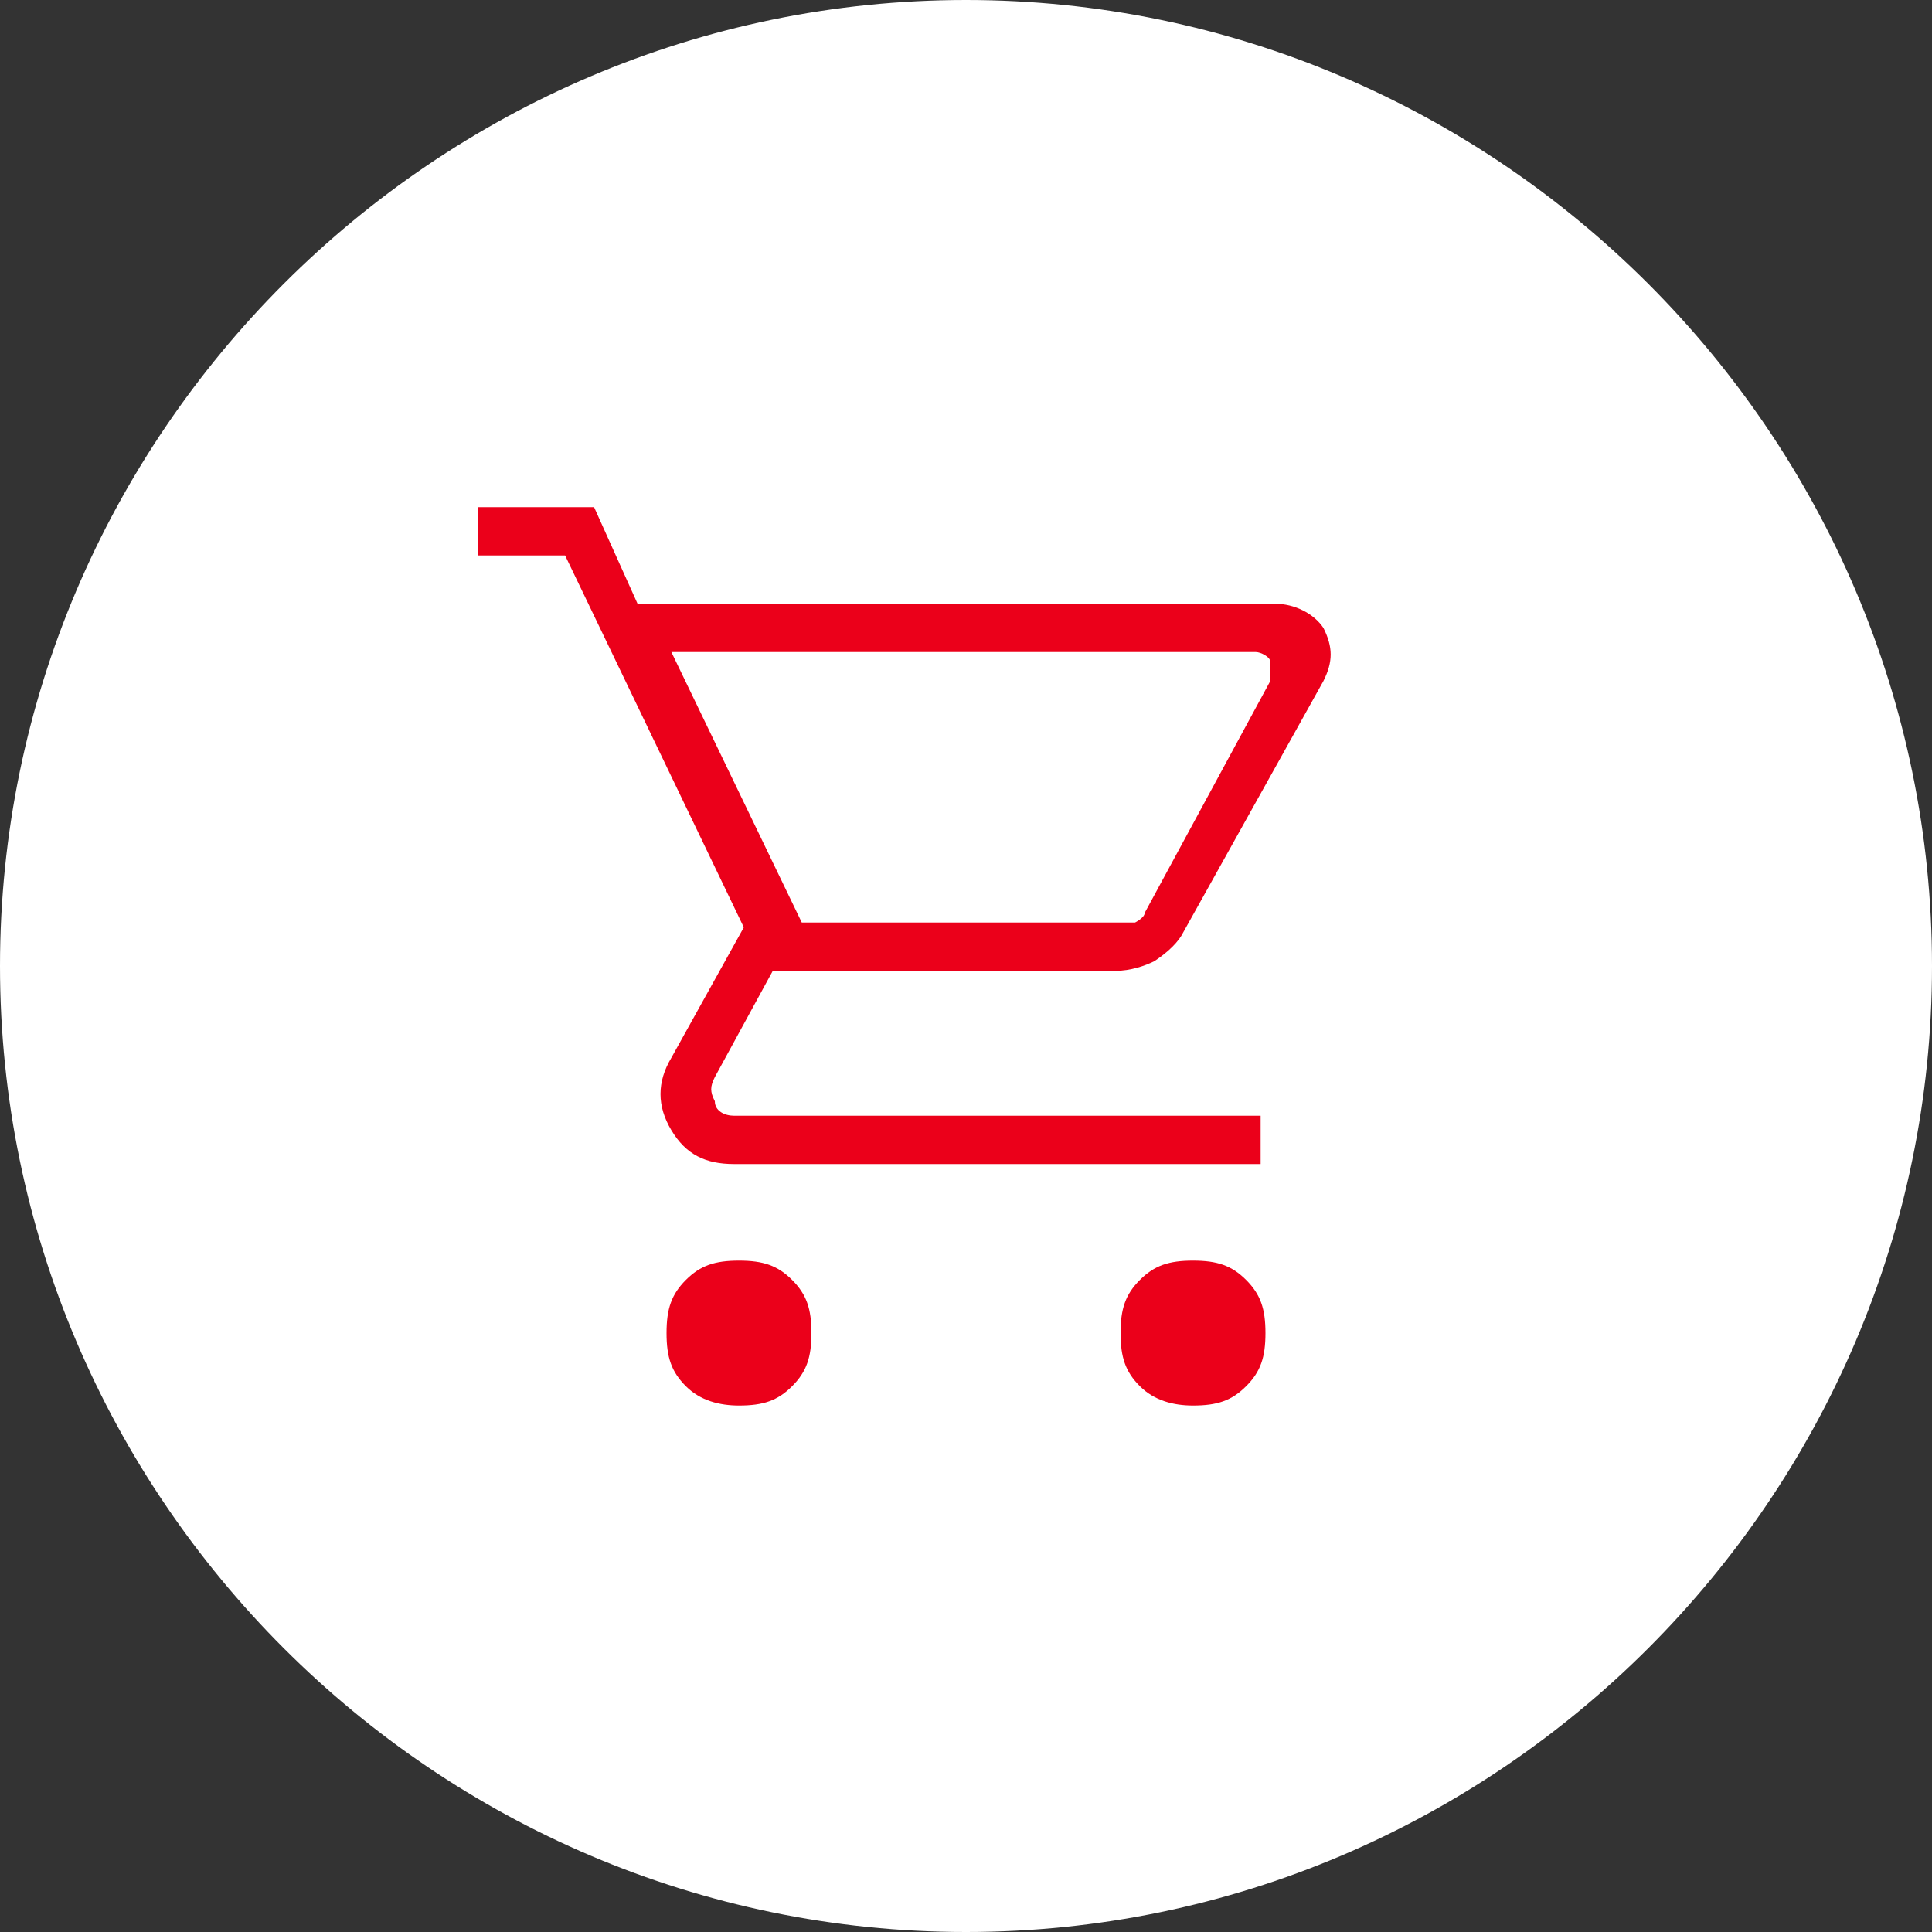
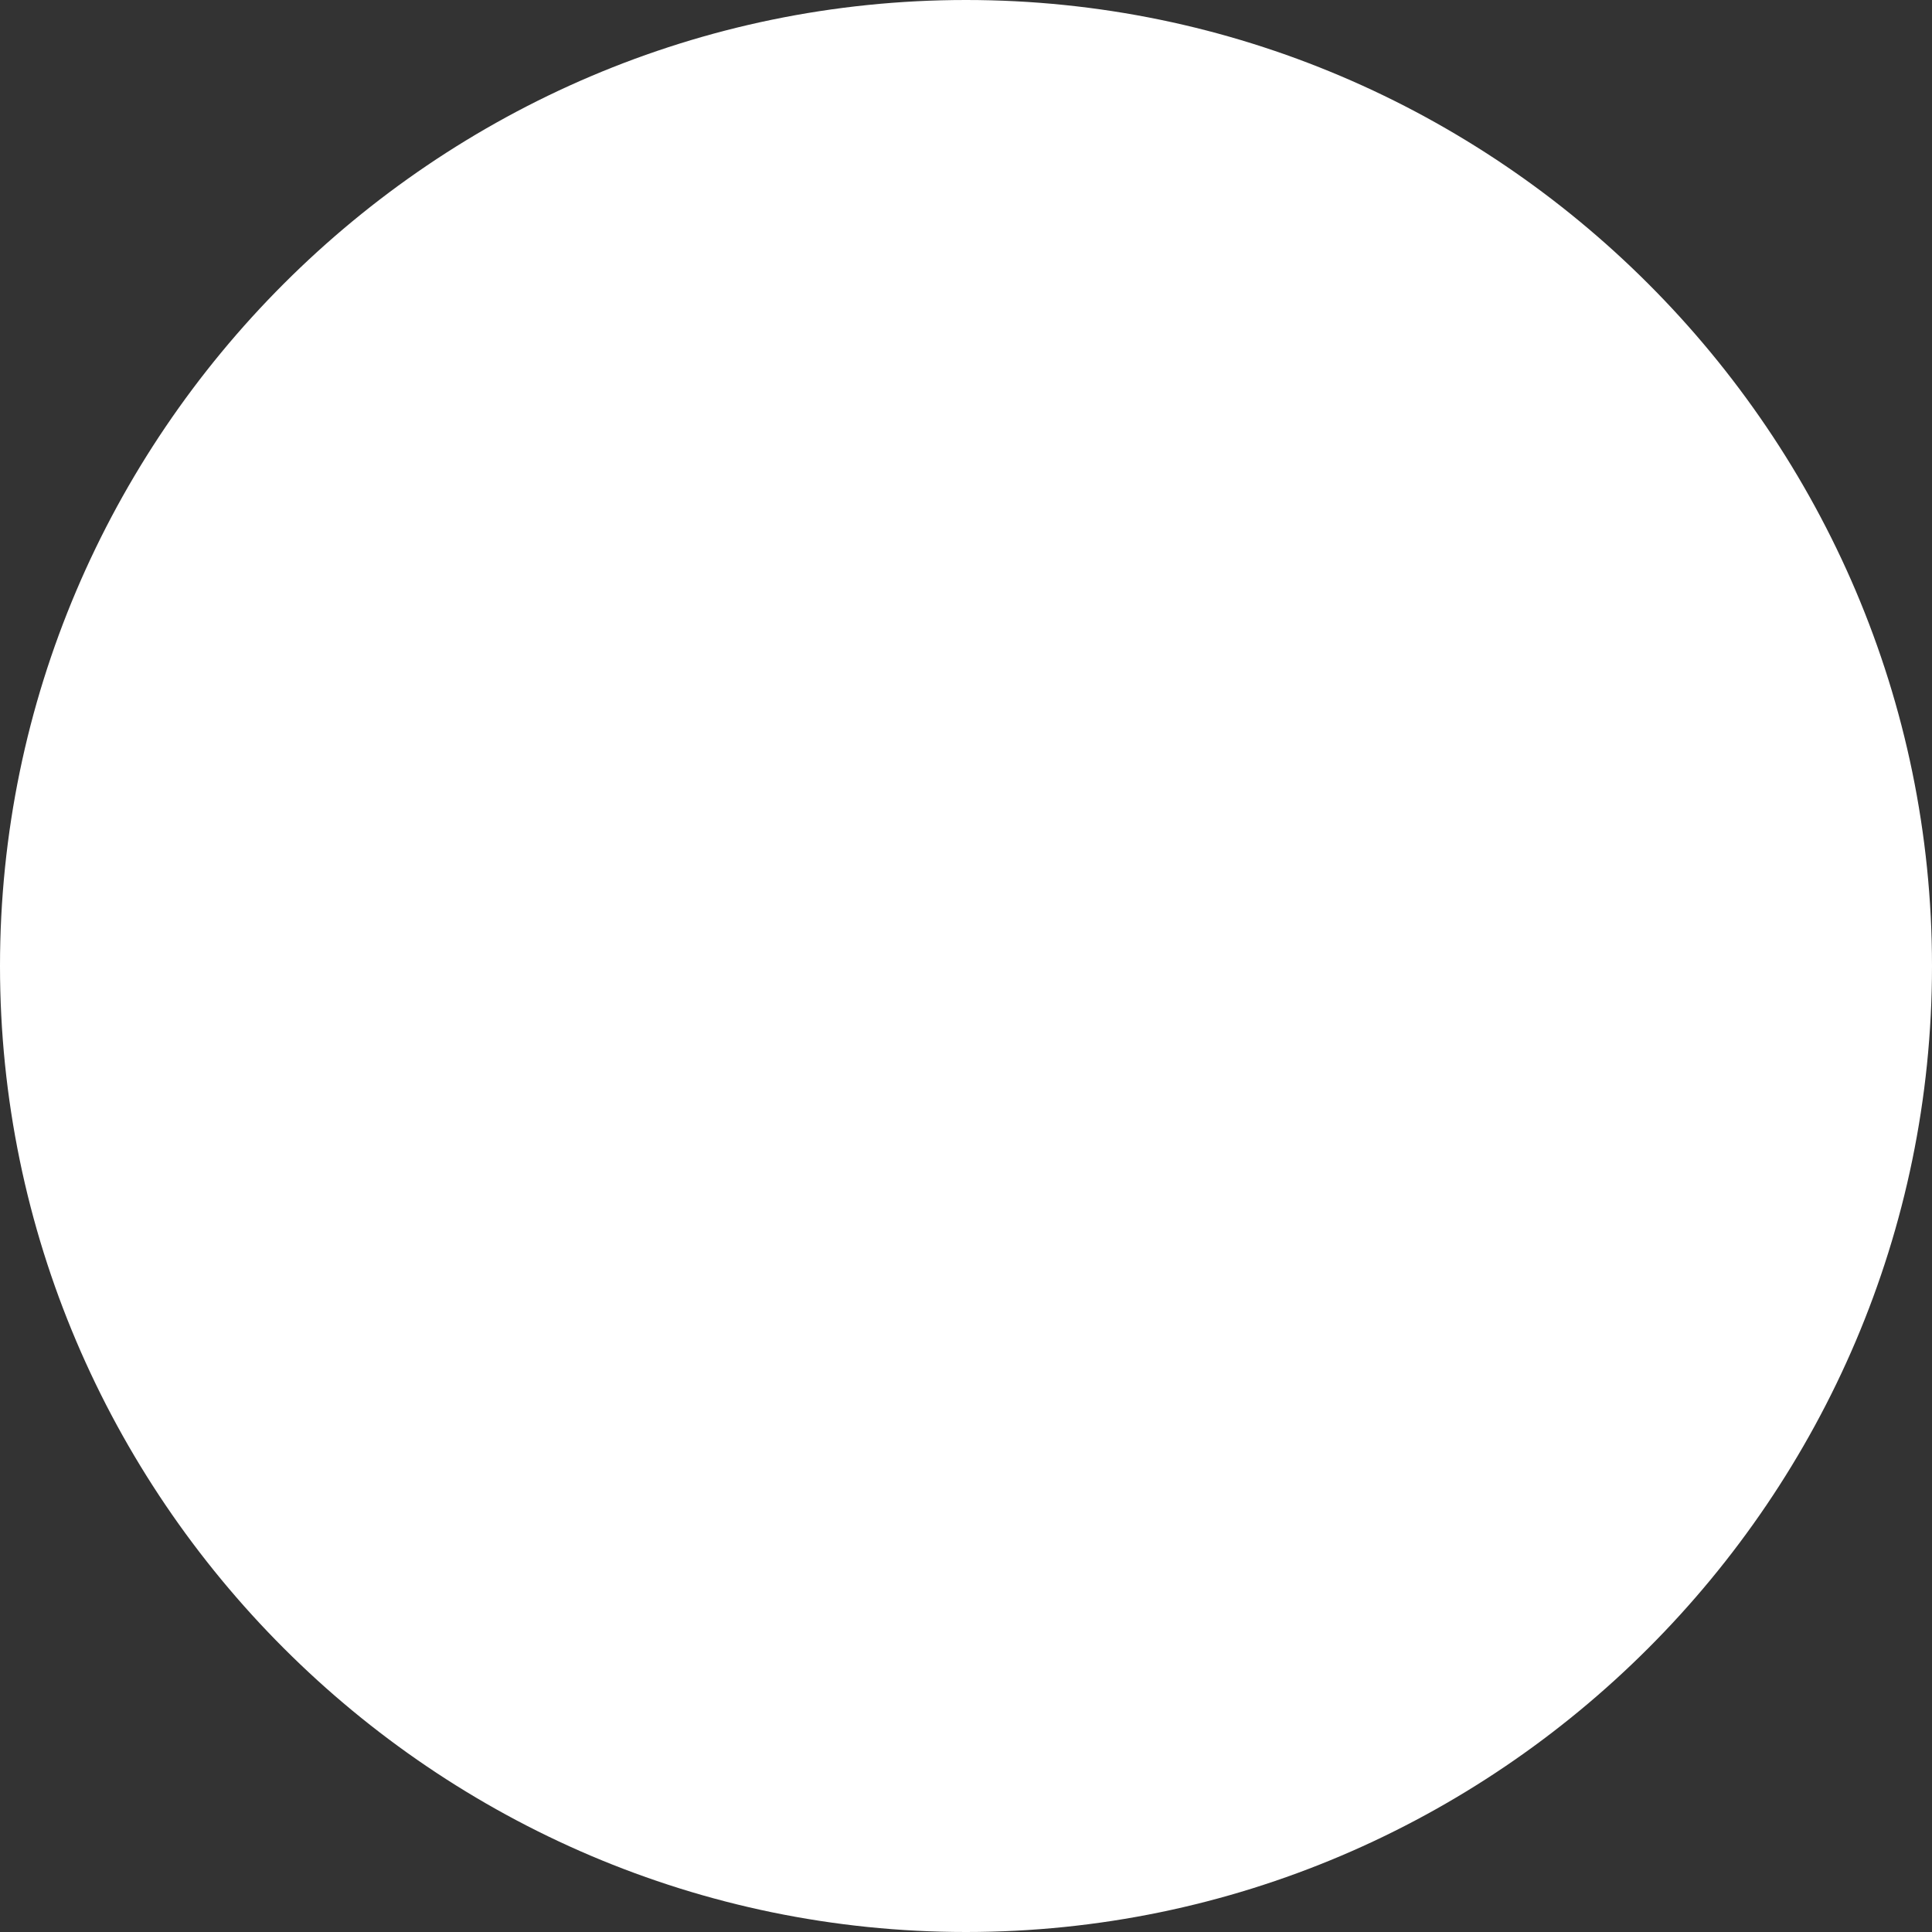
<svg xmlns="http://www.w3.org/2000/svg" id="Layer_1" data-name="Layer 1" version="1.1" viewBox="0 0 40 40">
  <rect x="0" y="0" width="40" height="40" fill="#333333" stroke="none" />
  <defs>
    <style>
      .cls-1 {
        fill: #eb001a;
      }

      .cls-1, .cls-2 {
        stroke-width: 0px;
      }

      .cls-2 {
        fill: #fff;
      }
    </style>
  </defs>
  <path class="cls-2" d="M20,0h0c11,0,20,9,20,20h0c0,11-9,20-20,20h0C9,40,0,31,0,20h0C0,9,9,0,20,0Z" />
-   <path class="cls-1" d="M15.3,29.1c-.4,0-.8-.1-1.1-.4-.3-.3-.4-.6-.4-1.1s.1-.8.4-1.1c.3-.3.6-.4,1.1-.4s.8.1,1.1.4c.3.3.4.6.4,1.1s-.1.8-.4,1.1c-.3.3-.6.4-1.1.4ZM24.7,29.1c-.4,0-.8-.1-1.1-.4-.3-.3-.4-.6-.4-1.1s.1-.8.4-1.1c.3-.3.6-.4,1.1-.4s.8.1,1.1.4c.3.3.4.6.4,1.1s-.1.8-.4,1.1c-.3.3-.6.4-1.1.4ZM13.9,13.5l2.7,5.6h6.6c.1,0,.2,0,.3,0,0,0,.2-.1.2-.2l2.6-4.8c0-.1,0-.3,0-.4,0-.1-.2-.2-.3-.2h-12.1ZM13.4,12.5h13c.4,0,.8.2,1,.5.2.4.2.7,0,1.1l-2.9,5.2c-.1.2-.3.4-.6.6-.2.1-.5.2-.8.2h-7.1l-1.2,2.2c-.1.2-.1.3,0,.5,0,.2.2.3.4.3h10.9v1h-10.9c-.6,0-1-.2-1.3-.7-.3-.5-.3-1,0-1.5l1.5-2.7-3.7-7.7h-1.8v-1h2.4l.9,2Z" />
</svg>